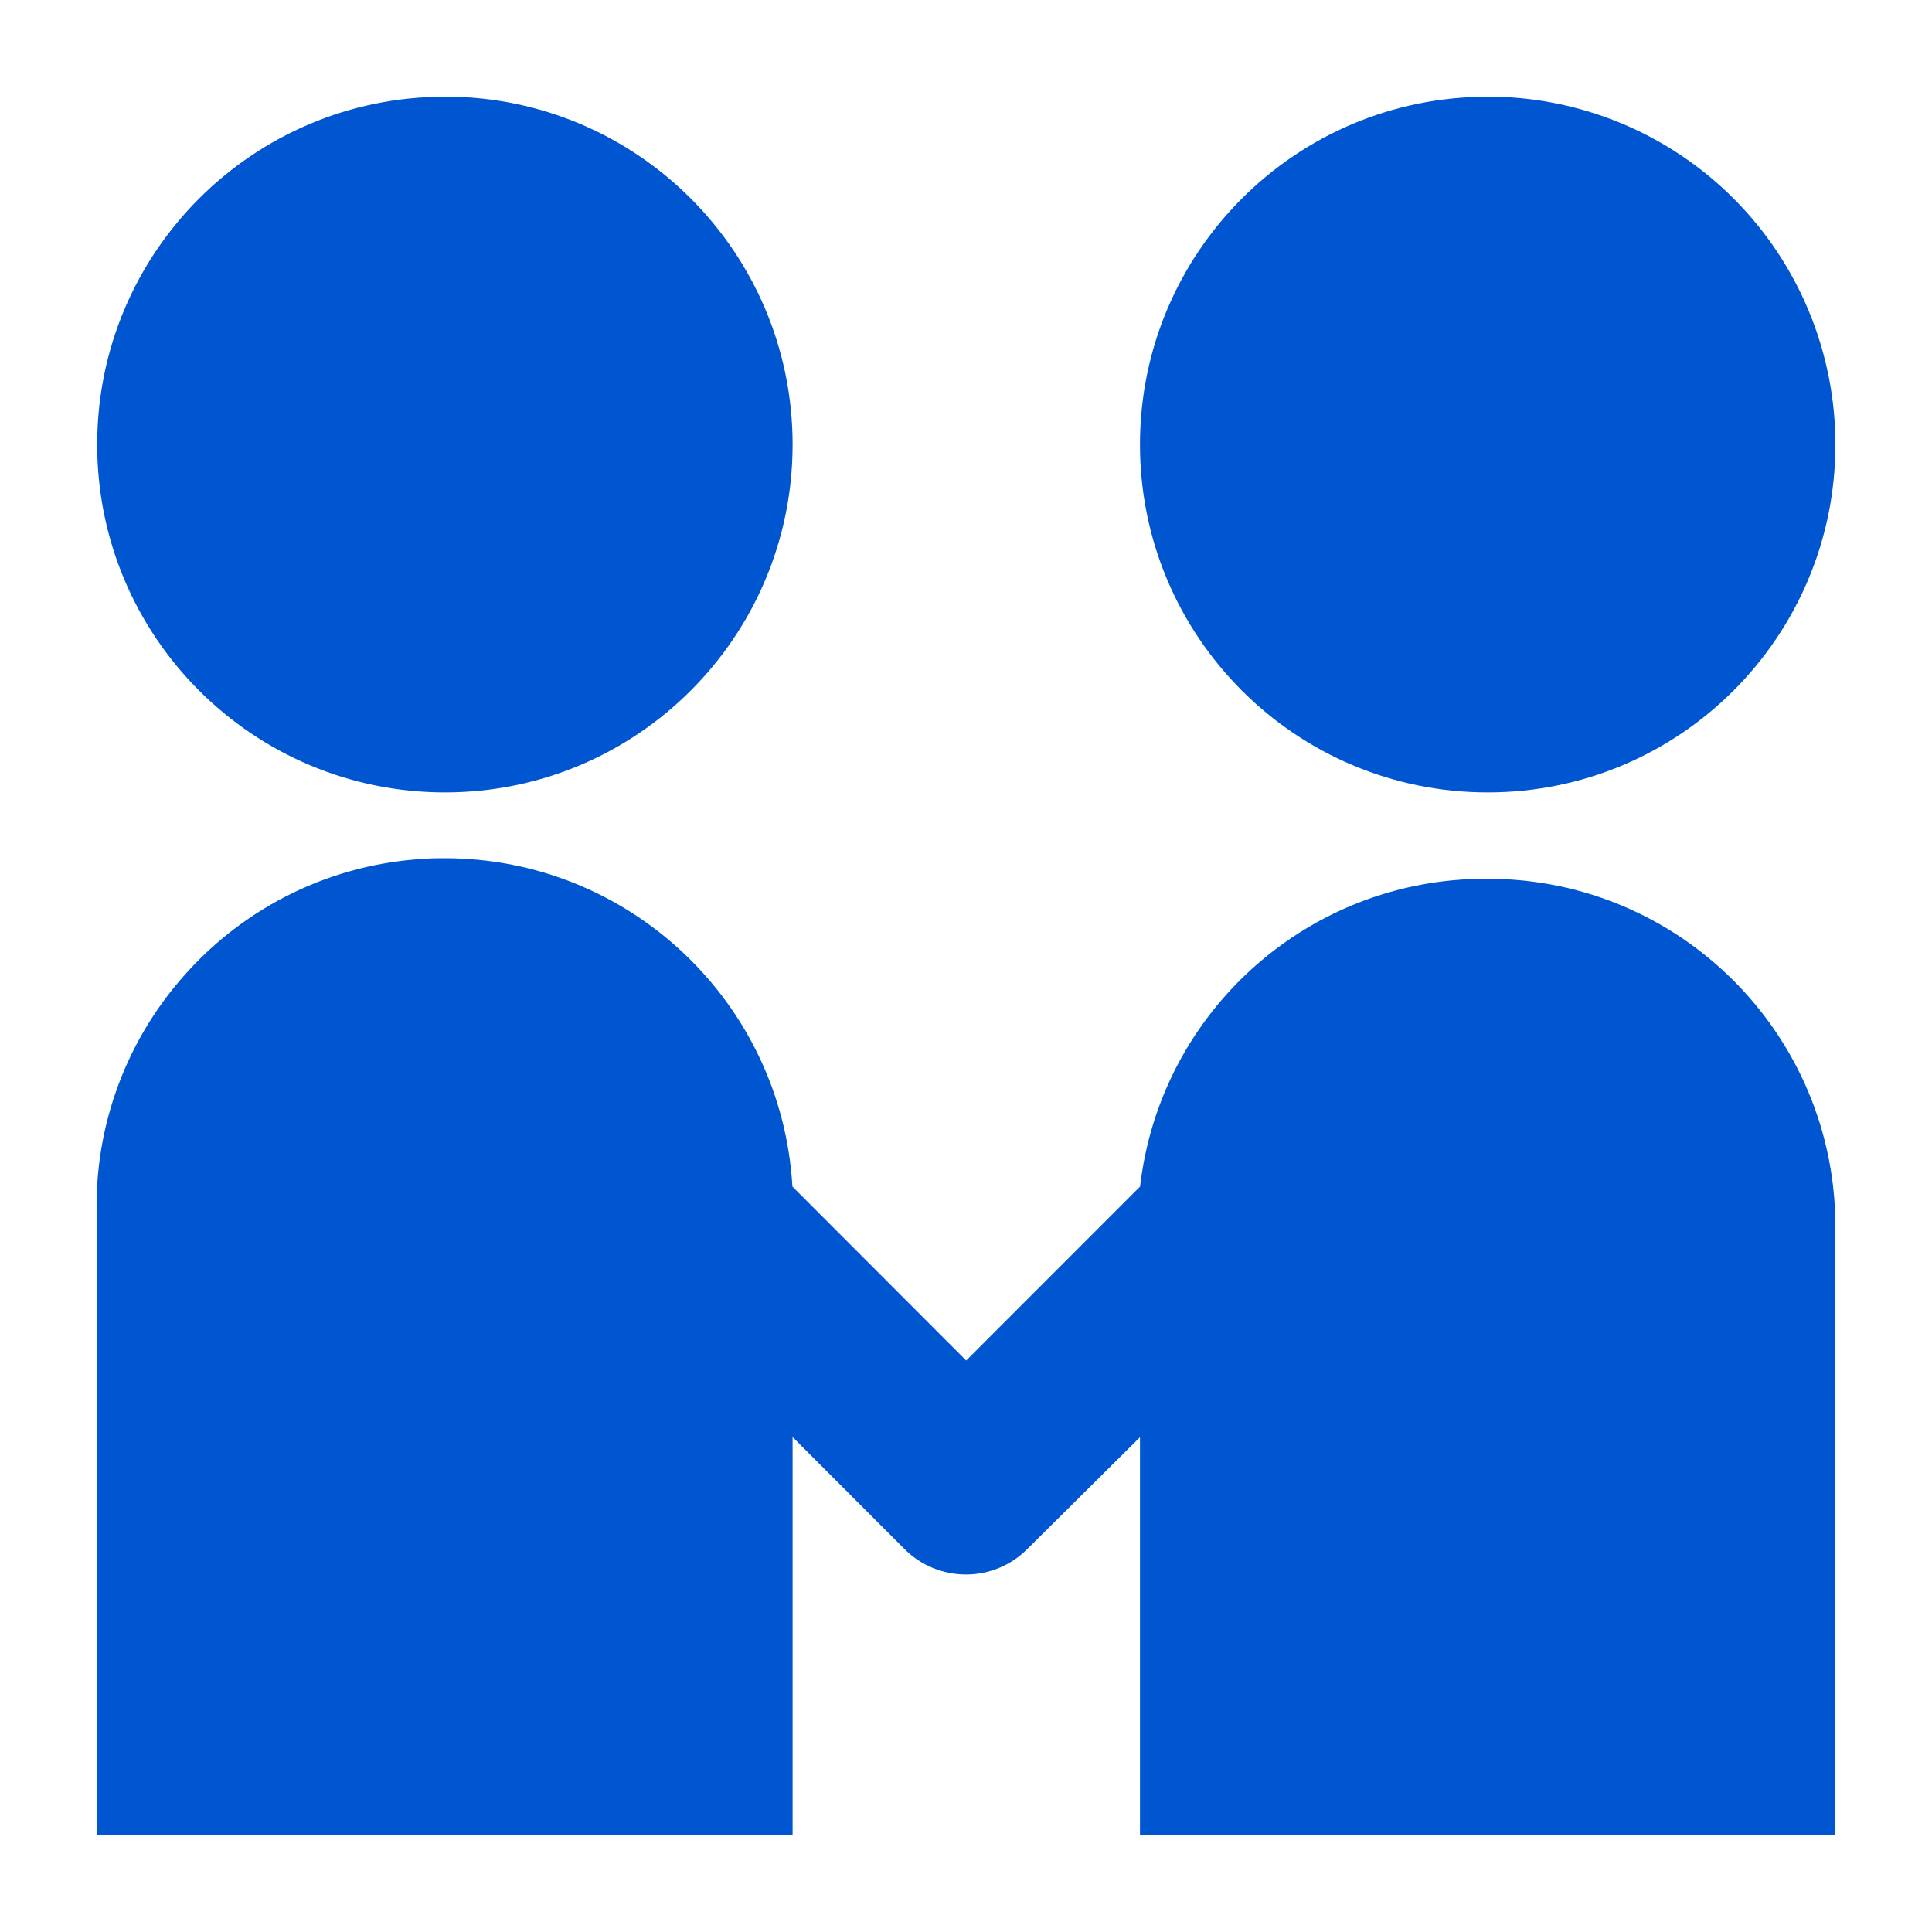
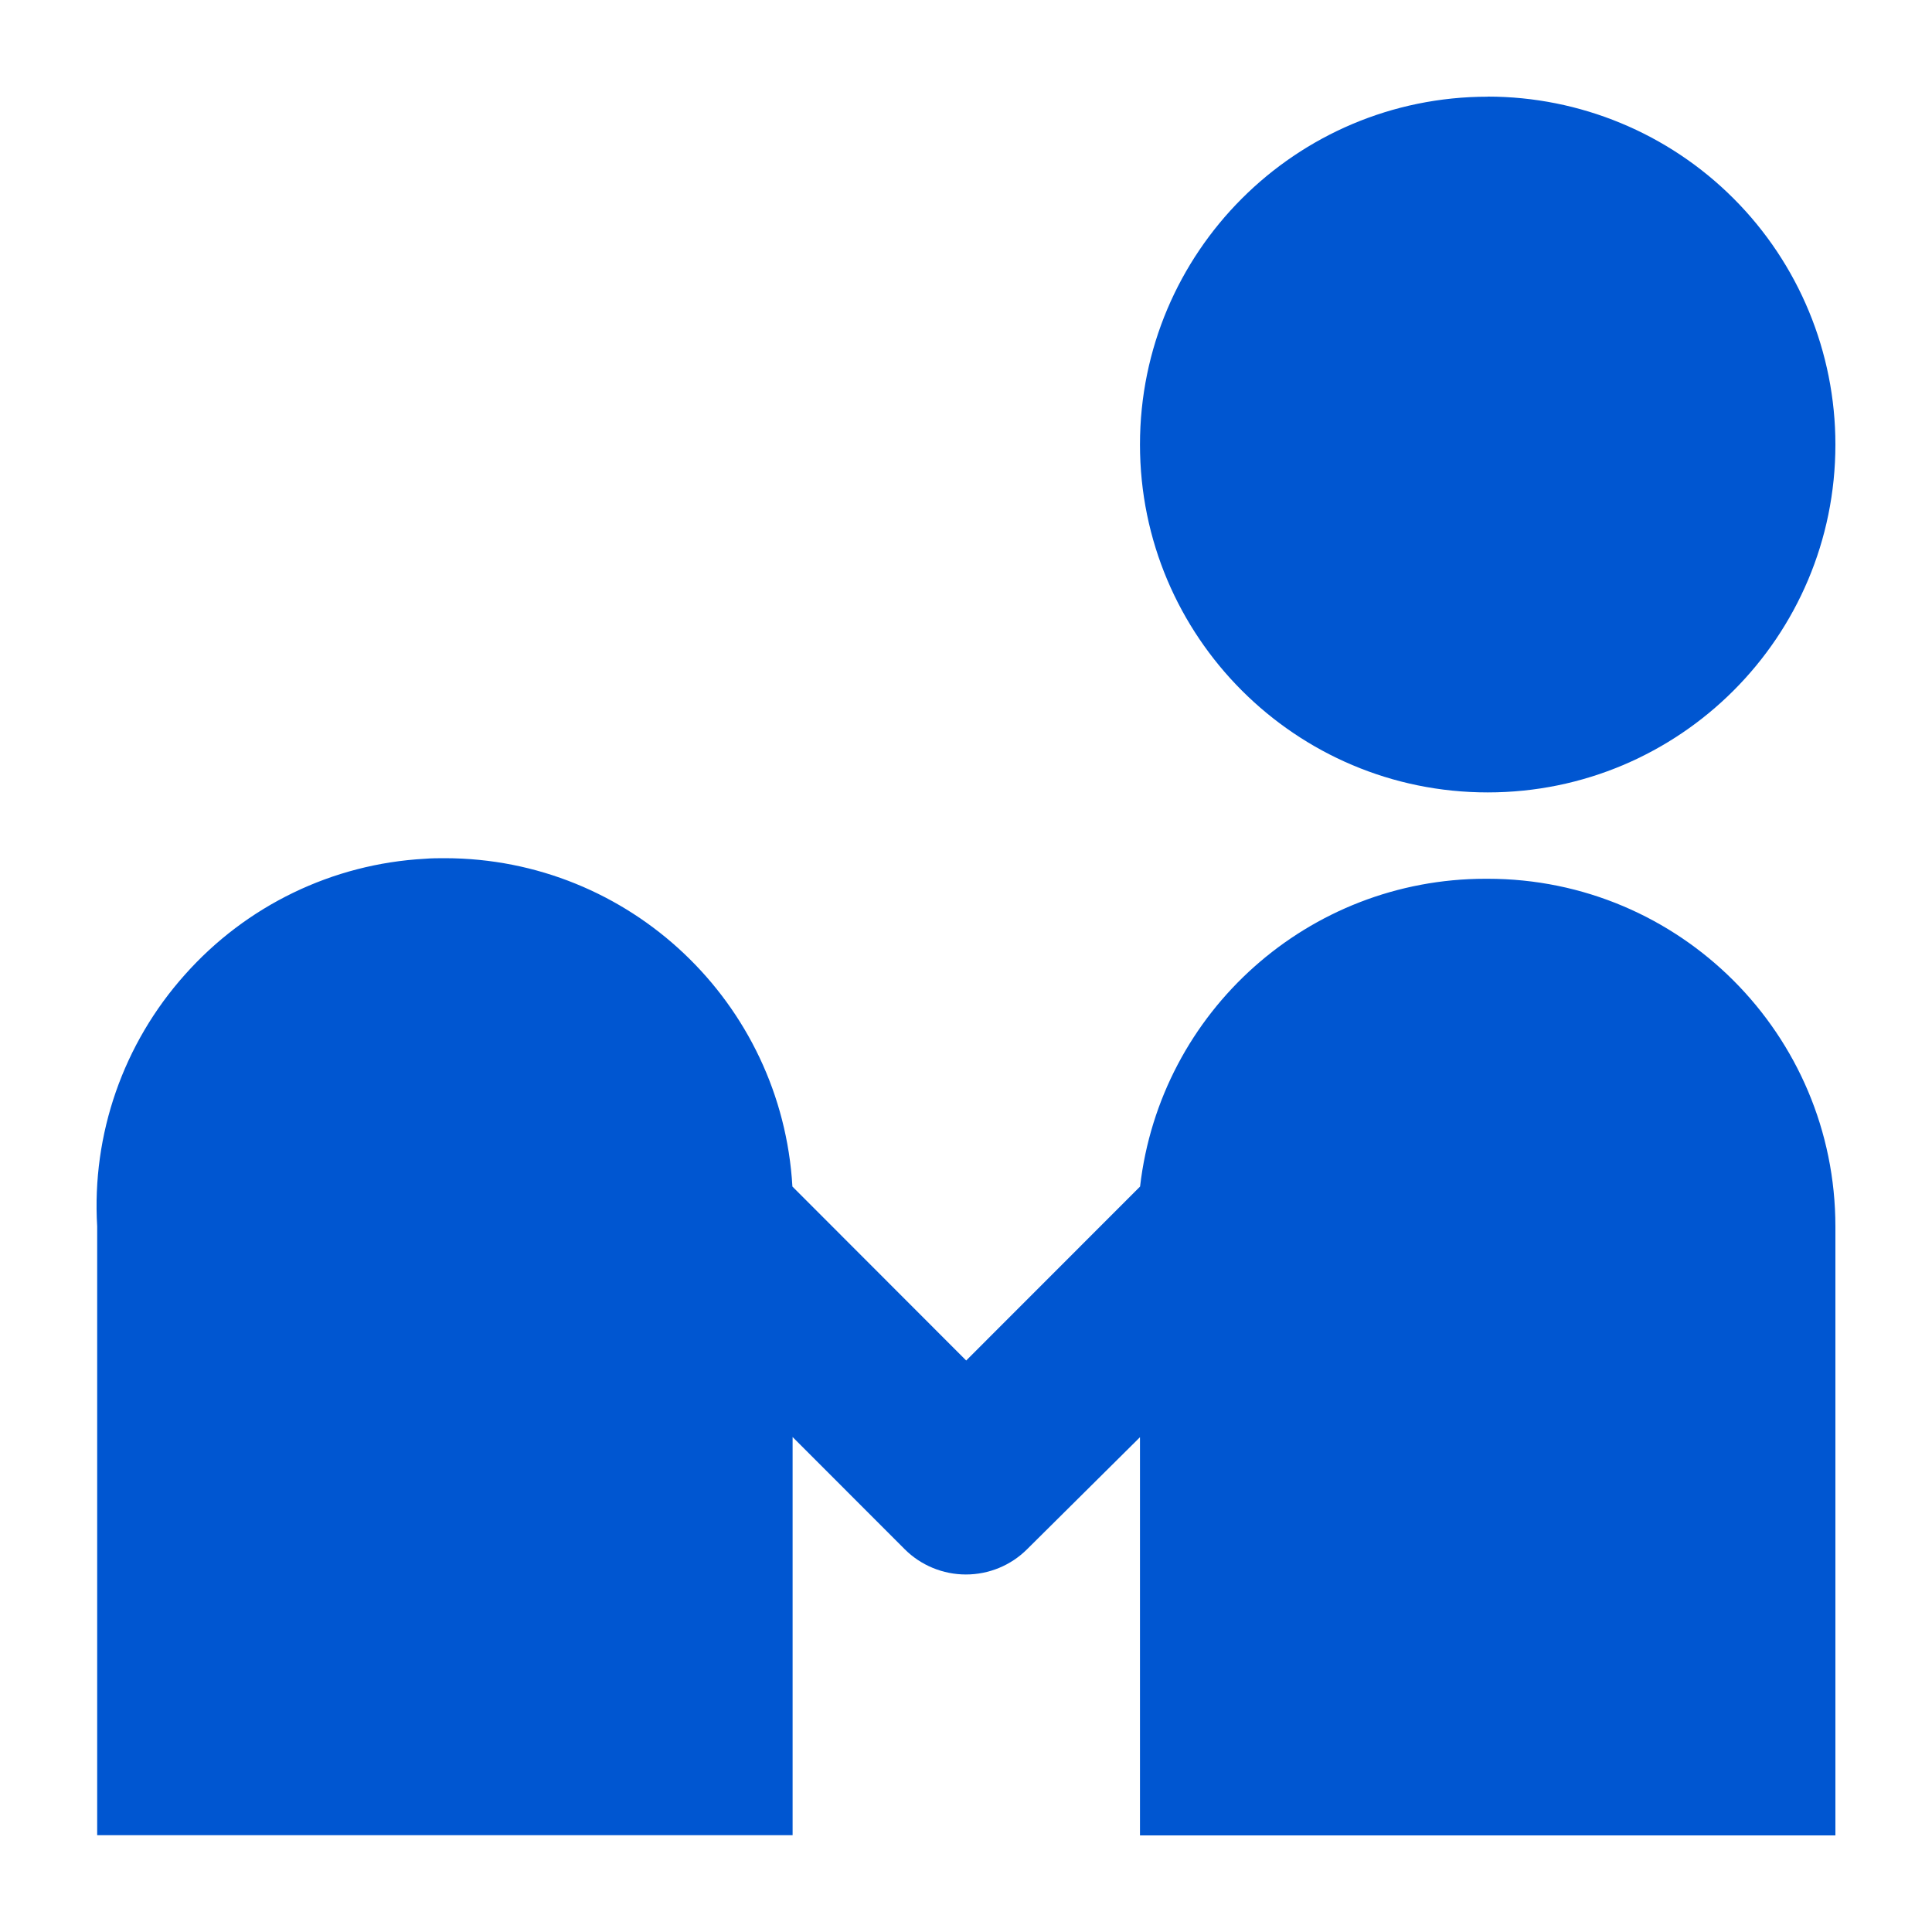
<svg xmlns="http://www.w3.org/2000/svg" width="20px" height="20px" viewBox="0 0 20 20" version="1.1">
  <title>编组 23</title>
  <g id="PC端" stroke="none" stroke-width="1" fill="none" fill-rule="evenodd">
    <g id="学校-毕业生统计表" transform="translate(-930, -255)" fill="#0056D1" fill-rule="nonzero">
      <g id="编组-23" transform="translate(931, 256)">
-         <path d="M10.801,13.878 L10.801,18 L18,18 L18,11.698 C18,9.709 16.389,8.097 14.401,8.097 L14.377,8.097 C12.549,8.097 11.012,9.467 10.802,11.283 L9.002,13.084 L7.203,11.283 C7.092,9.377 5.516,7.886 3.607,7.884 C3.538,7.884 3.468,7.884 3.398,7.89 C2.443,7.942 1.549,8.375 0.914,9.09 C0.276,9.803 -0.051,10.741 0.006,11.696 L0.006,17.998 L7.205,17.998 L7.205,13.876 L8.365,15.037 C8.533,15.205 8.762,15.299 8.999,15.299 C9.237,15.299 9.465,15.205 9.633,15.037 L10.802,13.877 L10.801,13.878 Z" id="减去_1-path" stroke-opacity="0" stroke="#000000" />
+         <path d="M10.801,13.878 L10.801,18 L18,18 L18,11.698 C18,9.709 16.389,8.097 14.401,8.097 L14.377,8.097 C12.549,8.097 11.012,9.467 10.802,11.283 L9.002,13.084 L7.203,11.283 C7.092,9.377 5.516,7.886 3.607,7.884 C3.538,7.884 3.468,7.884 3.398,7.89 C2.443,7.942 1.549,8.375 0.914,9.09 C0.276,9.803 -0.051,10.741 0.006,11.696 L0.006,17.998 L7.205,17.998 L7.205,13.876 L8.365,15.037 C8.533,15.205 8.762,15.299 8.999,15.299 C9.237,15.299 9.465,15.205 9.633,15.037 L10.802,13.877 L10.801,13.878 " id="减去_1-path" stroke-opacity="0" stroke="#000000" />
        <path d="M14.401,0.001 C12.413,0.001 10.801,1.613 10.801,3.602 C10.801,5.591 12.413,7.203 14.401,7.203 C16.389,7.203 18,5.591 18,3.602 C18,2.647 17.621,1.73 16.946,1.055 C16.271,0.379 15.355,0 14.401,0 L14.401,0.001 Z" id="减去_1-path" />
-         <path d="M3.606,0.001 C1.618,0.001 0.006,1.613 0.006,3.602 C0.006,5.591 1.618,7.203 3.606,7.203 C5.594,7.203 7.205,5.591 7.205,3.602 C7.205,1.613 5.595,0.001 3.608,0 L3.606,0.001 Z" id="减去_1-path" stroke-opacity="0" stroke="#000000" />
      </g>
    </g>
  </g>
</svg>